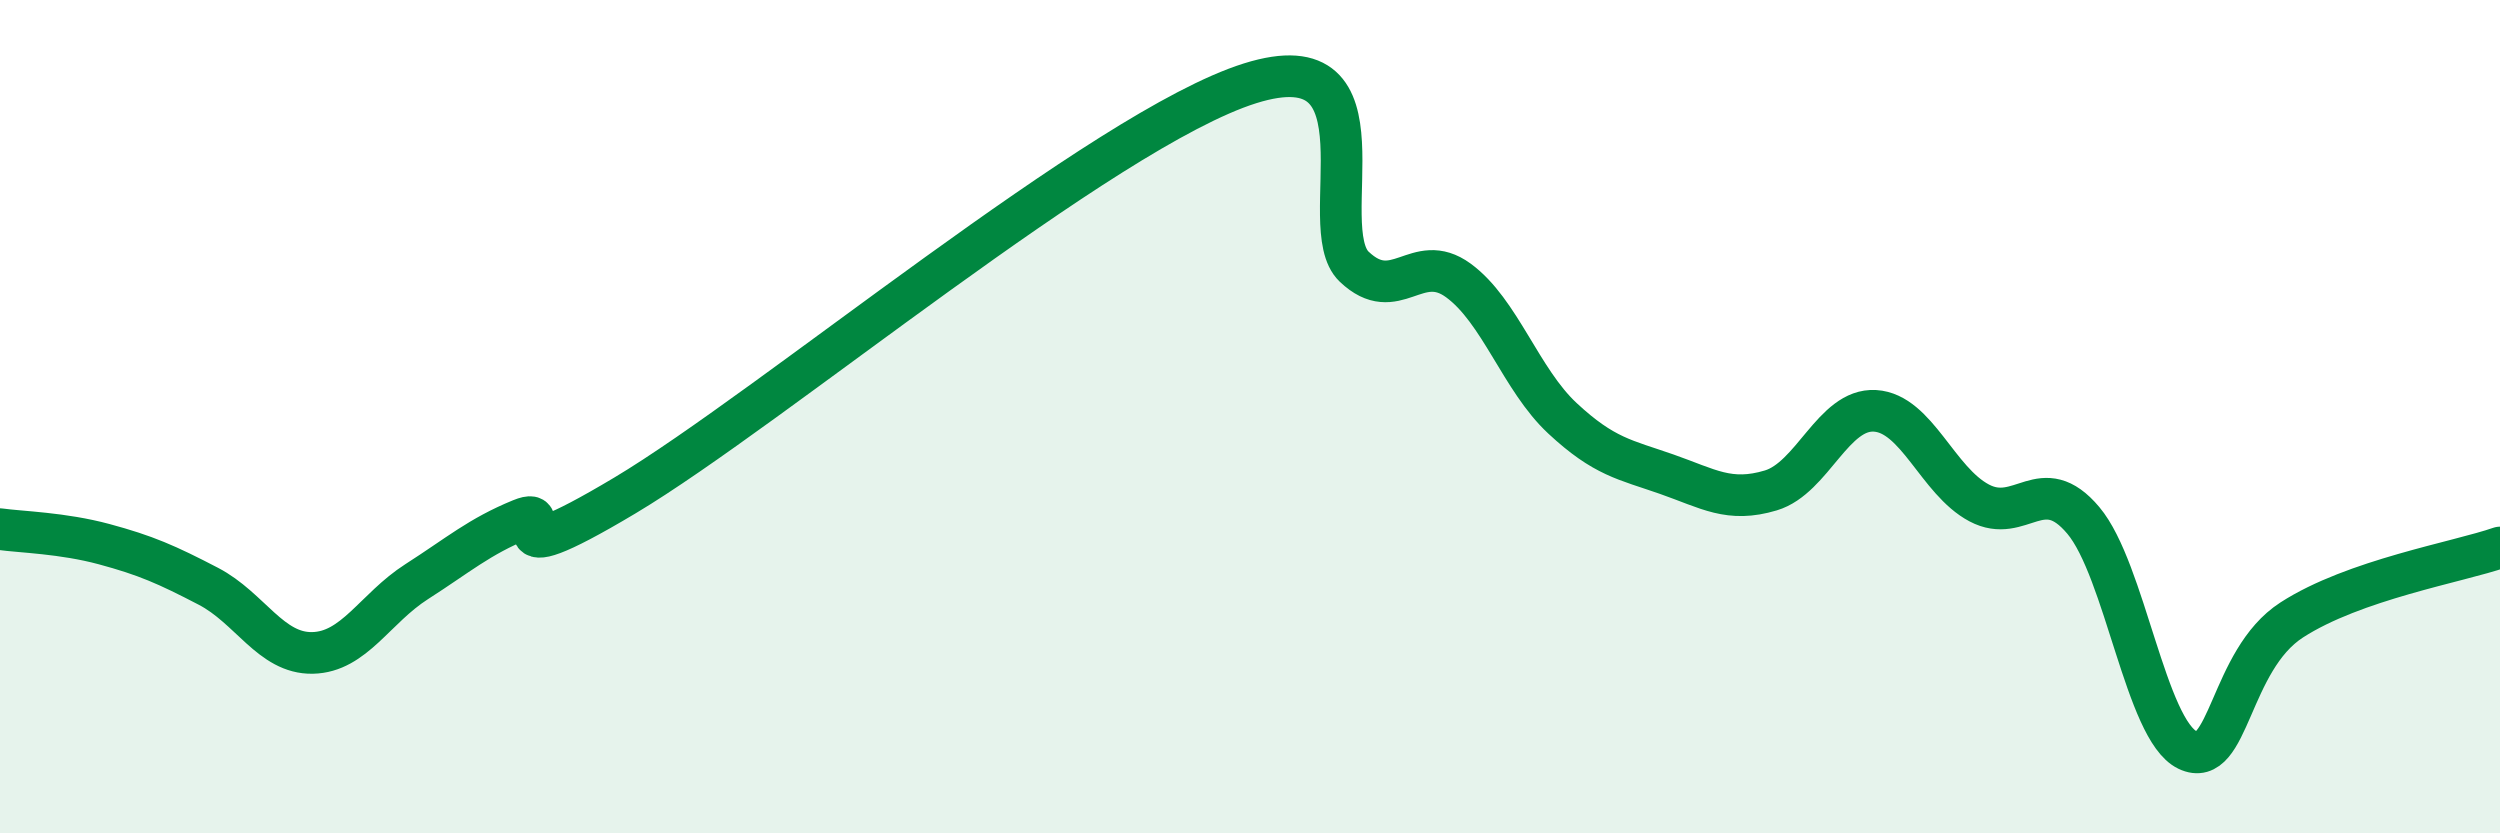
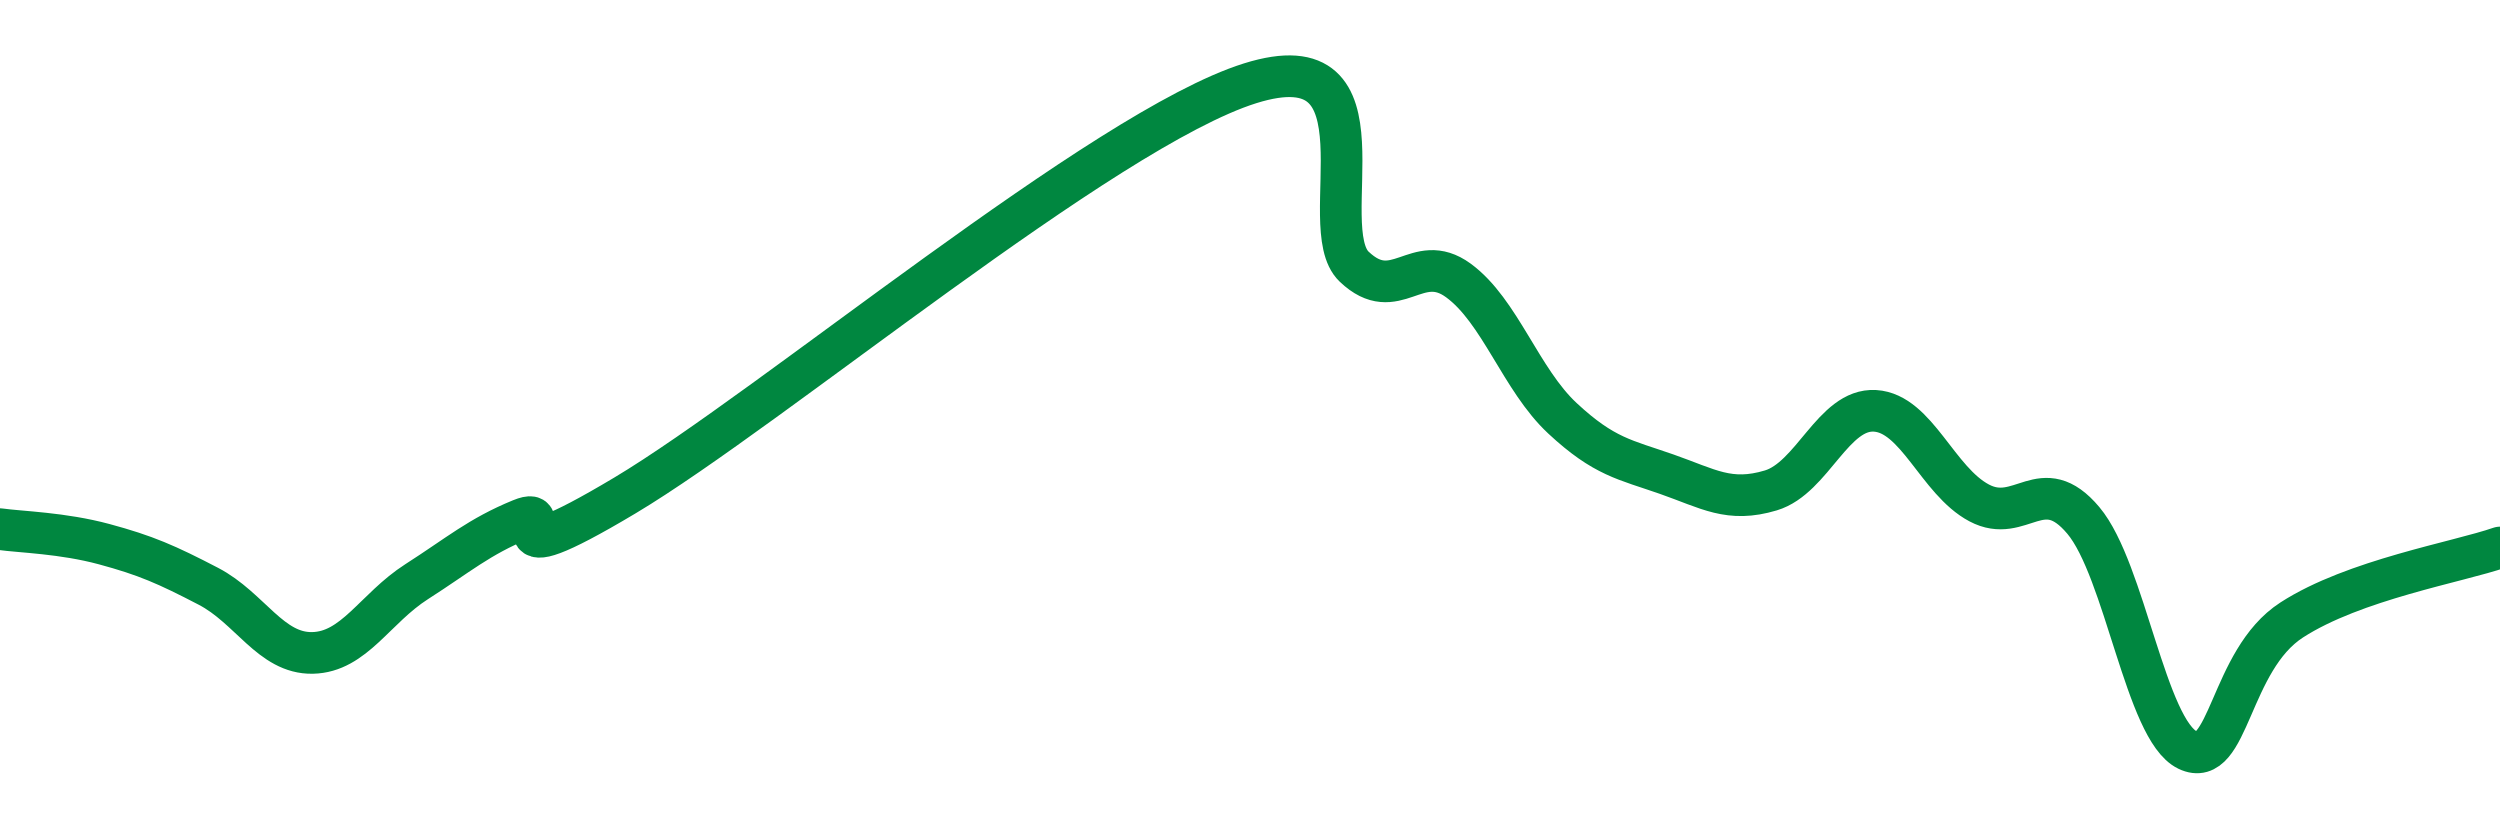
<svg xmlns="http://www.w3.org/2000/svg" width="60" height="20" viewBox="0 0 60 20">
-   <path d="M 0,12.7 C 0.5,12.77 1.5,12.79 2.5,13.06 C 3.5,13.33 4,13.55 5,14.07 C 6,14.59 6.5,15.69 7.5,15.67 C 8.5,15.65 9,14.6 10,13.96 C 11,13.32 11.5,12.88 12.5,12.47 C 13.5,12.06 11.5,13.98 15,11.89 C 18.5,9.8 26.5,3.1 30,2 C 33.5,0.9 31.5,5.45 32.5,6.4 C 33.5,7.35 34,6 35,6.73 C 36,7.46 36.5,9.11 37.5,10.04 C 38.5,10.97 39,11.03 40,11.38 C 41,11.73 41.5,12.07 42.5,11.77 C 43.5,11.47 44,9.8 45,9.86 C 46,9.92 46.5,11.54 47.5,12.07 C 48.5,12.6 49,11.3 50,12.49 C 51,13.68 51.5,17.52 52.5,18 C 53.5,18.48 53.5,15.85 55,14.88 C 56.5,13.91 59,13.49 60,13.14L60 20L0 20Z" fill="#008740" opacity="0.1" stroke-linecap="round" stroke-linejoin="round" />
  <path d="M 0,12.7 C 0.5,12.77 1.5,12.79 2.5,13.06 C 3.5,13.33 4,13.55 5,14.07 C 6,14.59 6.5,15.69 7.5,15.67 C 8.5,15.65 9,14.6 10,13.96 C 11,13.32 11.5,12.88 12.5,12.47 C 13.5,12.06 11.5,13.98 15,11.89 C 18.5,9.8 26.5,3.1 30,2 C 33.5,0.9 31.5,5.45 32.5,6.4 C 33.5,7.35 34,6 35,6.73 C 36,7.46 36.5,9.11 37.5,10.04 C 38.5,10.97 39,11.03 40,11.38 C 41,11.73 41.5,12.07 42.5,11.77 C 43.5,11.47 44,9.8 45,9.86 C 46,9.92 46.5,11.54 47.5,12.07 C 48.5,12.6 49,11.3 50,12.49 C 51,13.68 51.5,17.52 52.5,18 C 53.5,18.48 53.5,15.85 55,14.88 C 56.5,13.91 59,13.49 60,13.14" stroke="#008740" stroke-width="1" fill="none" stroke-linecap="round" stroke-linejoin="round" />
</svg>